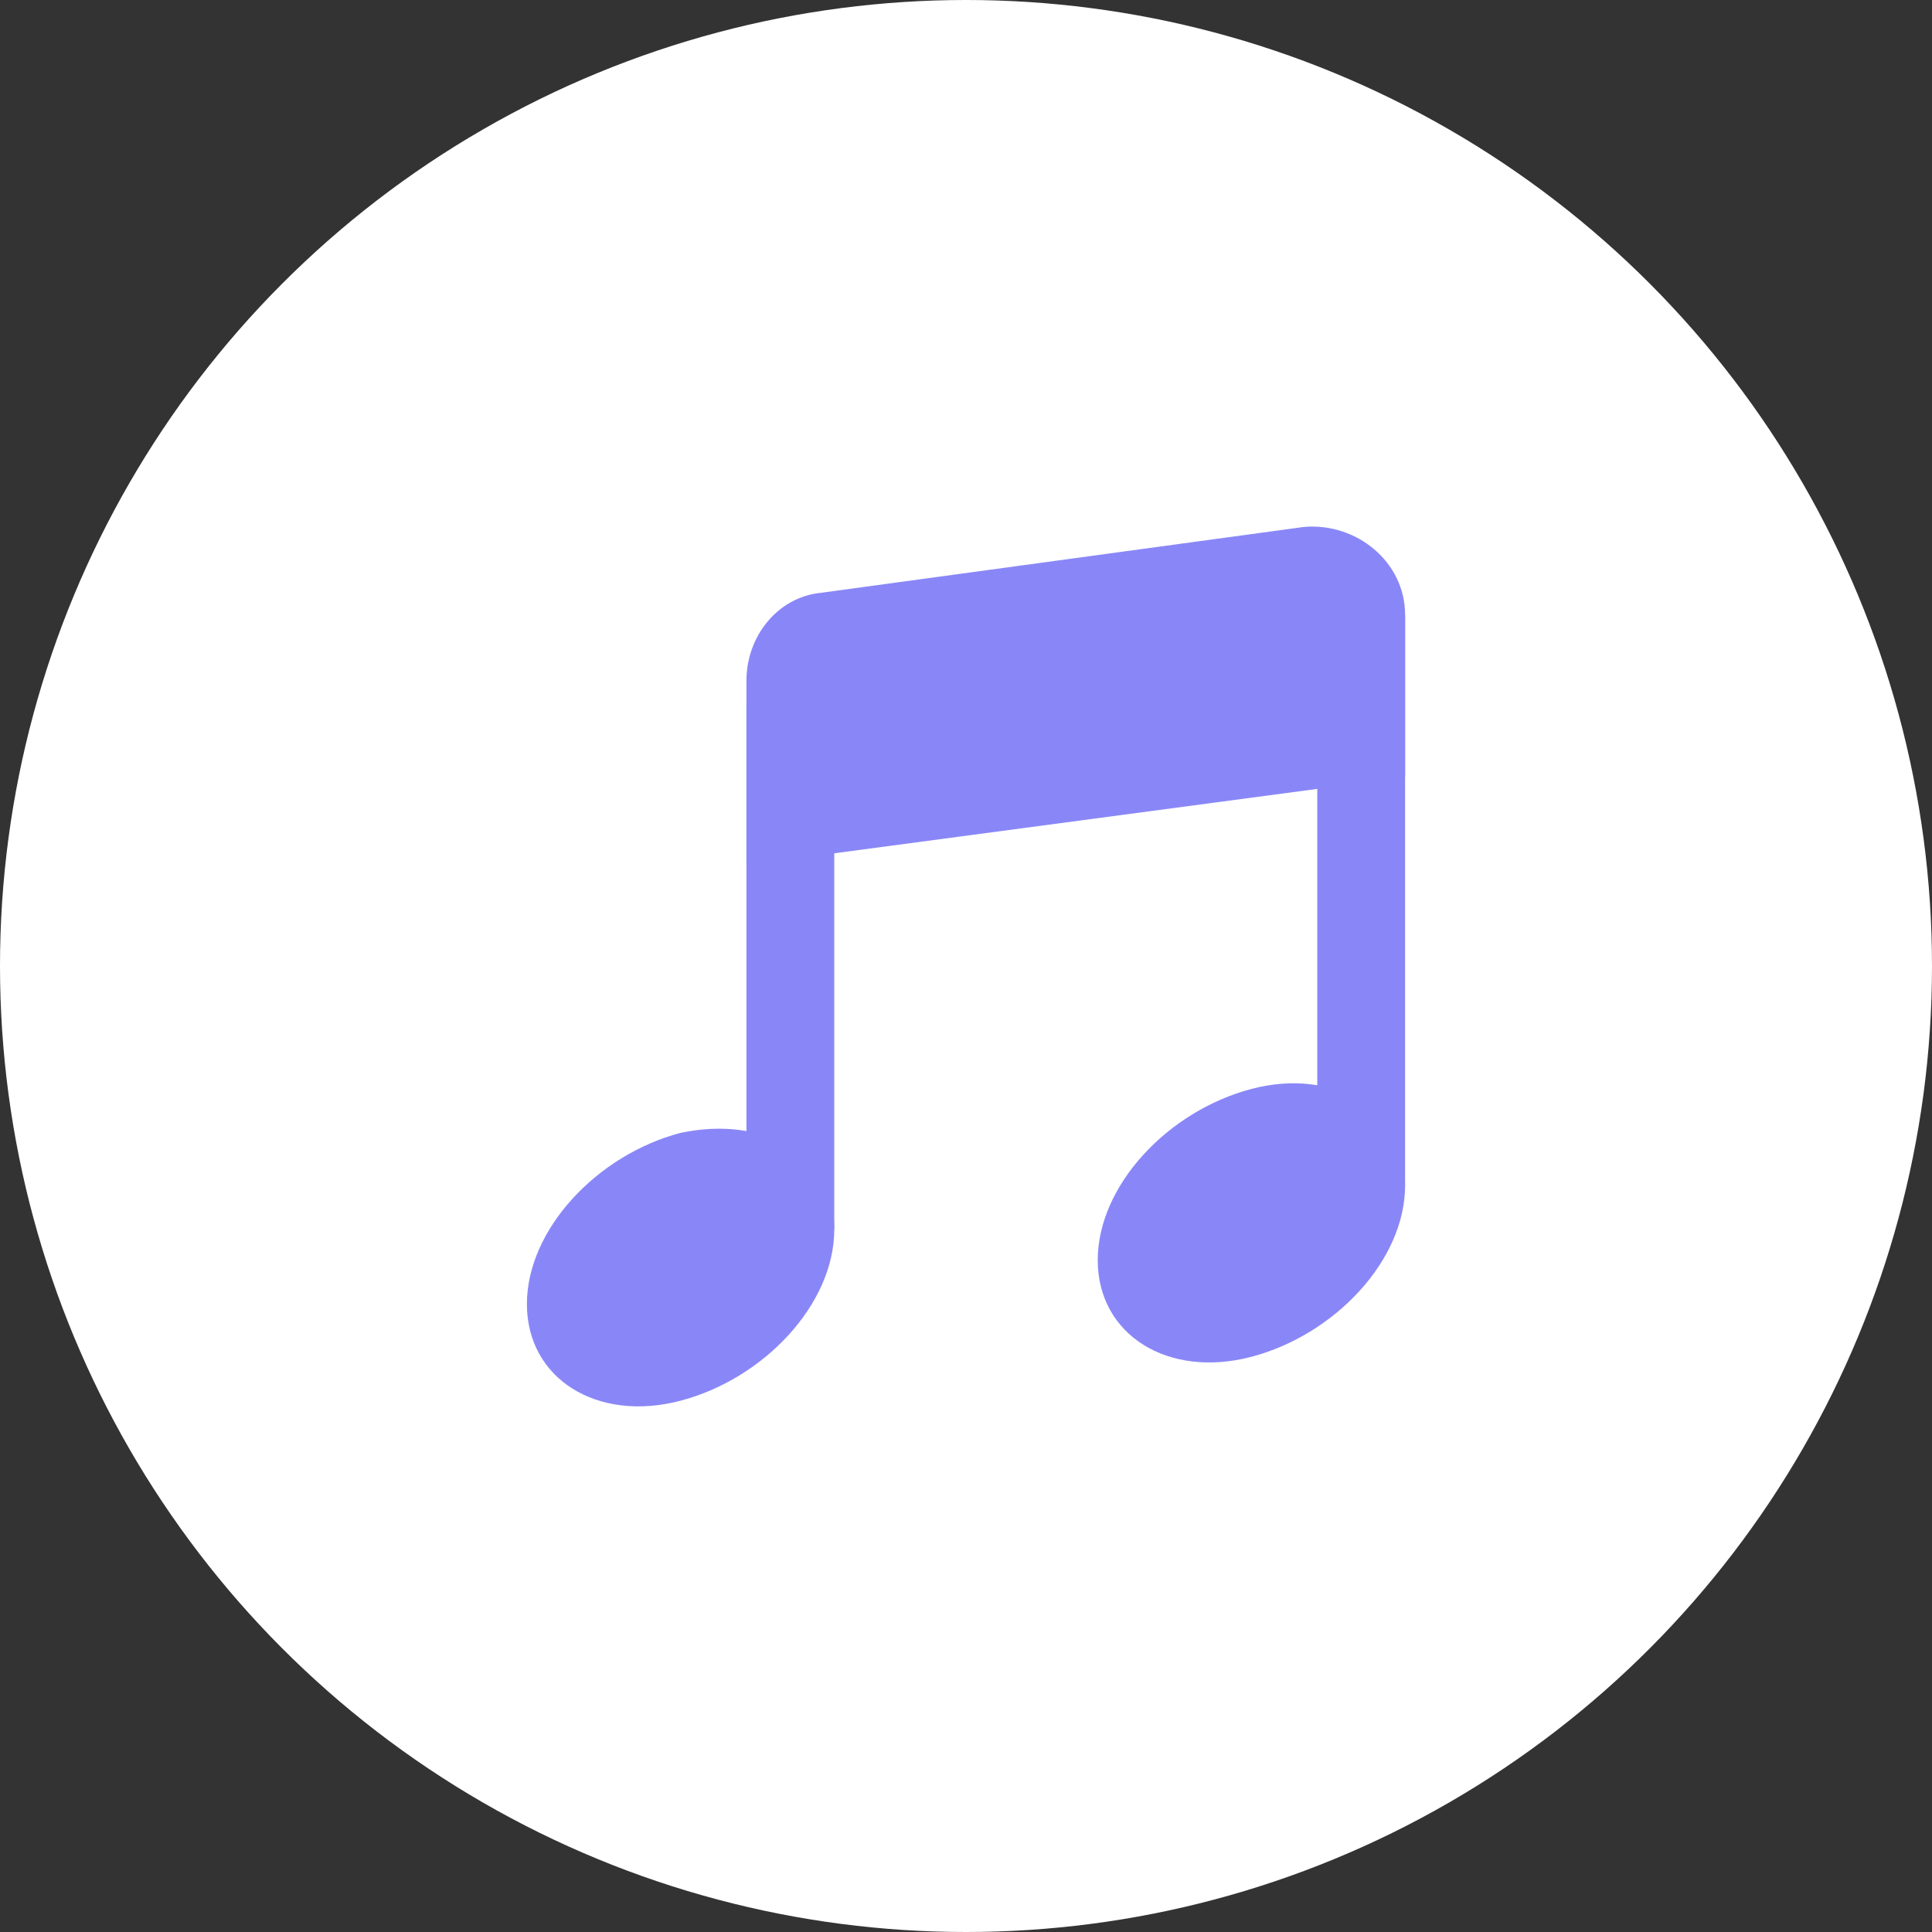
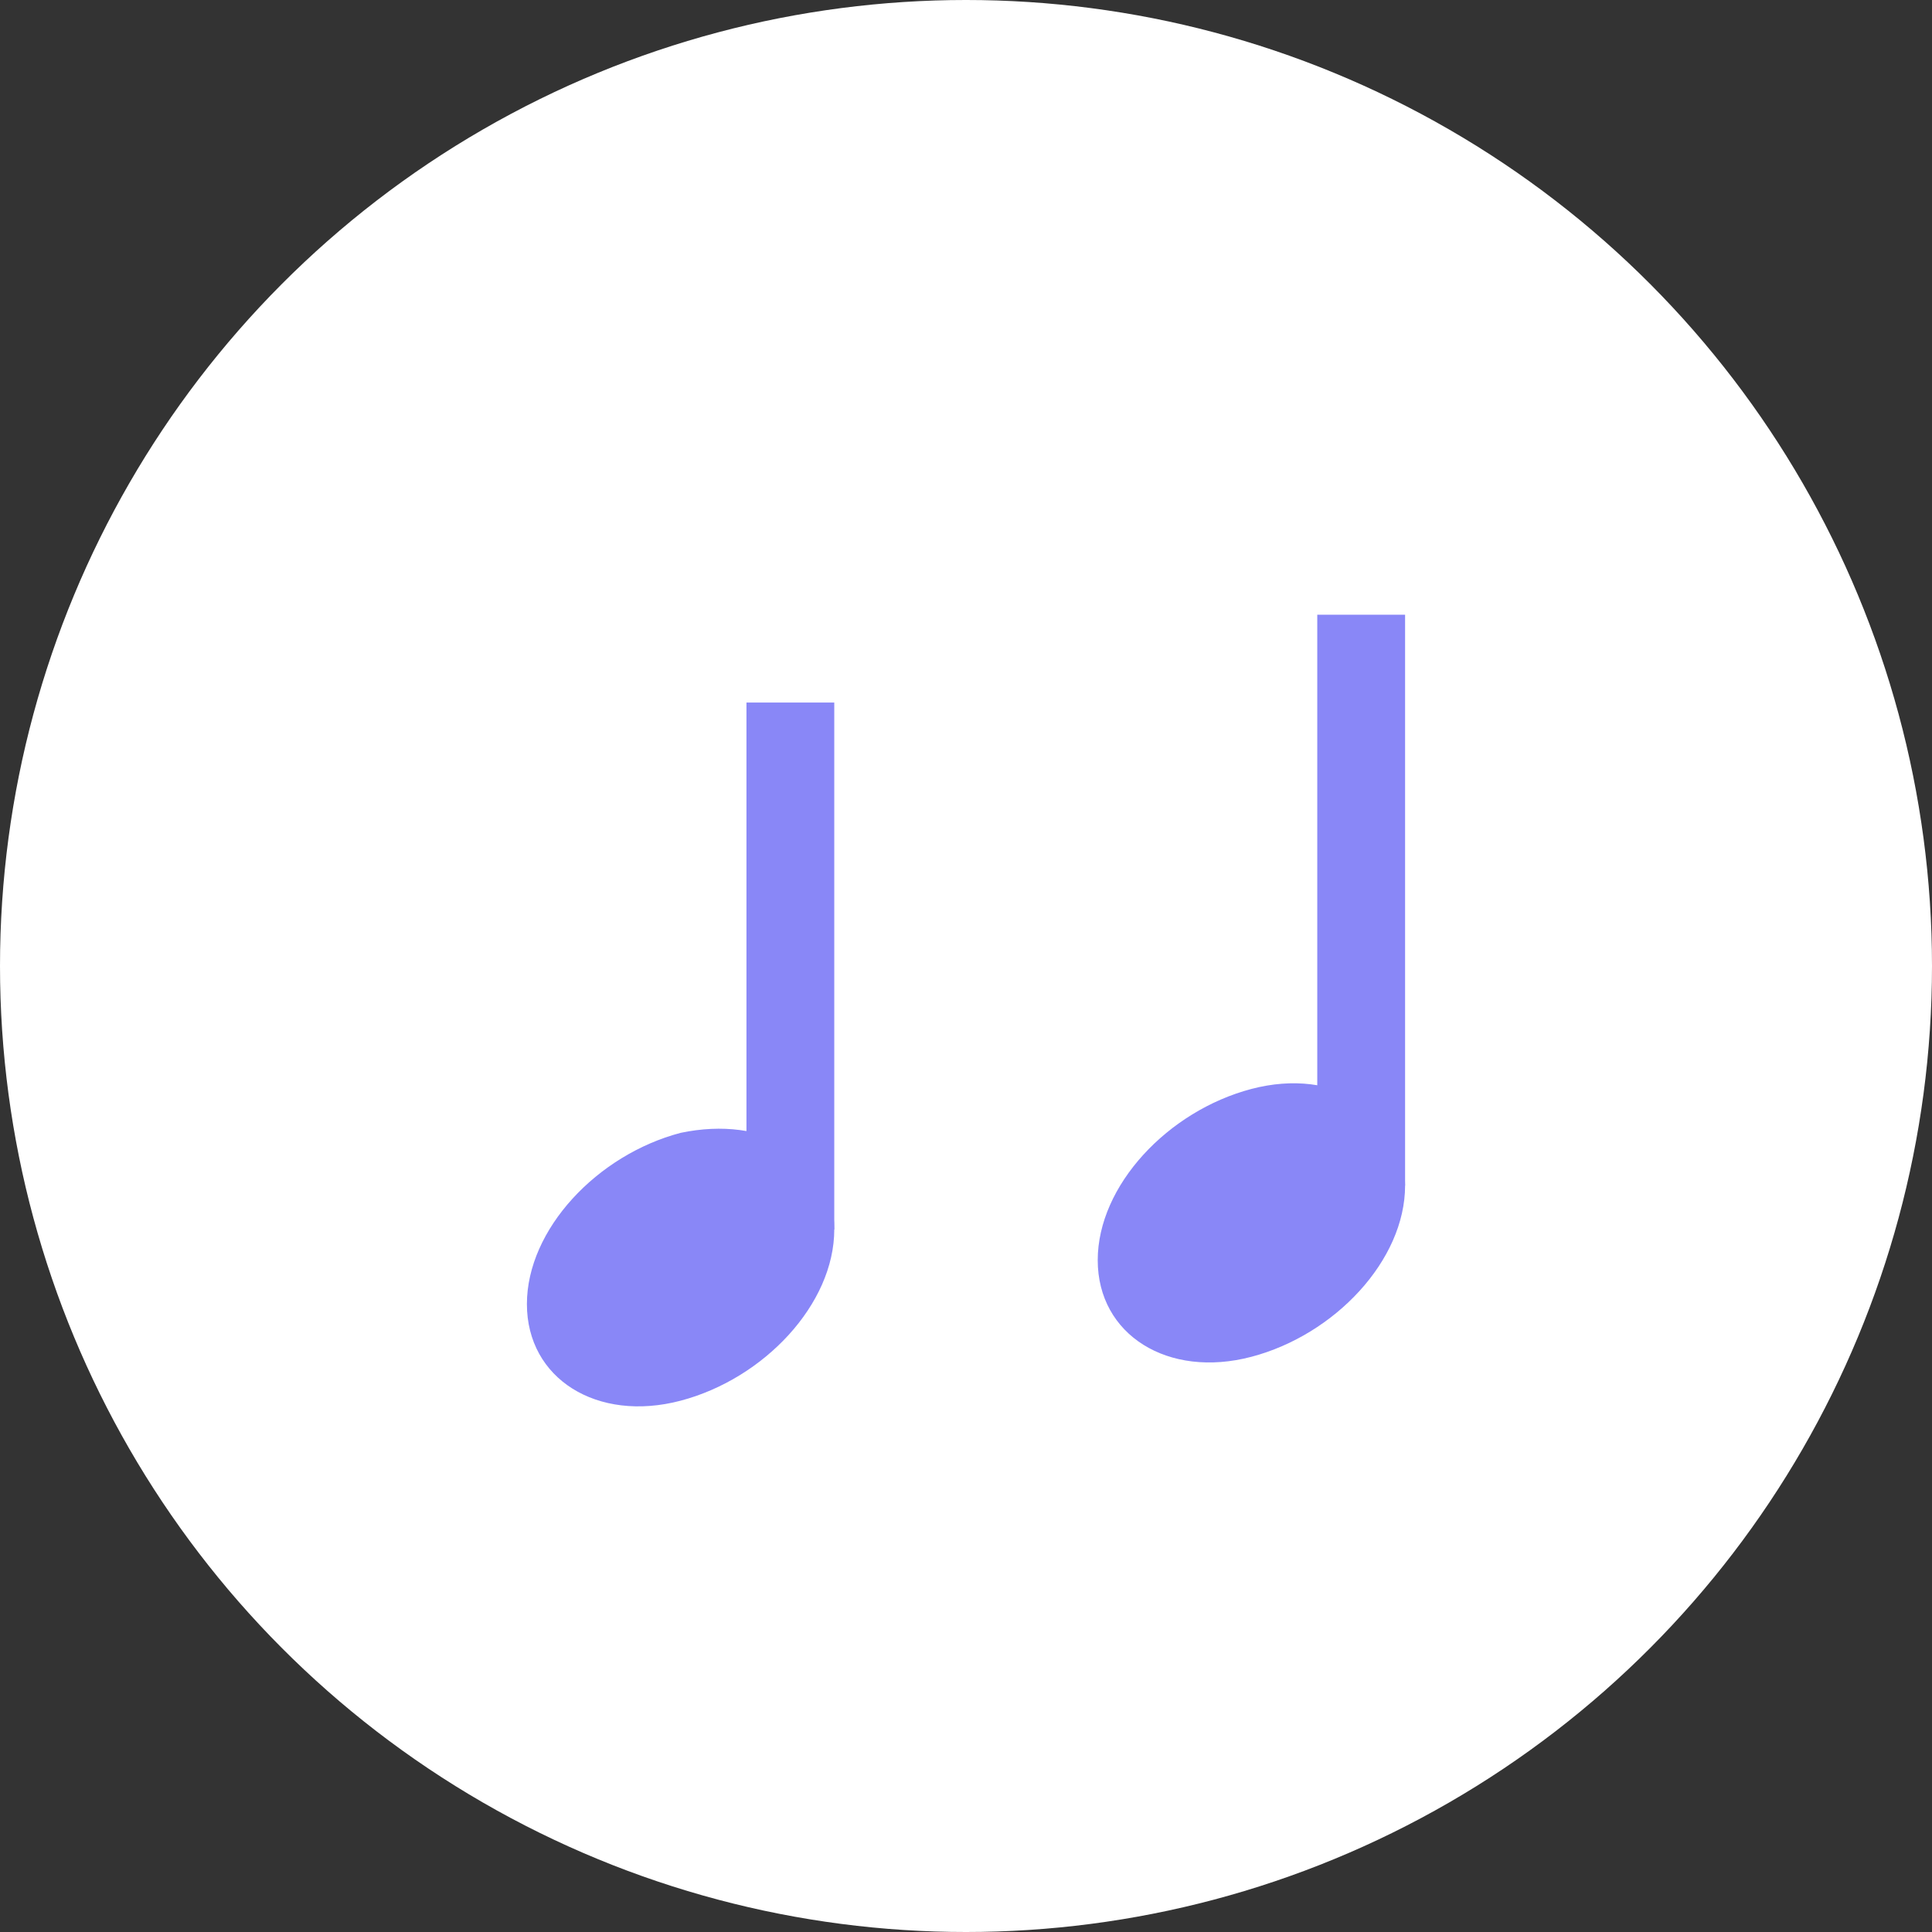
<svg xmlns="http://www.w3.org/2000/svg" width="44" height="44" viewBox="0 0 44 44" fill="none">
  <rect x="0" y="0" width="44" height="44" fill="#333333" stroke="none" />
  <circle cx="22" cy="22" r="22" transform="rotate(-180 22 22)" fill="white" />
-   <path d="M17 19.7L32 17.7V14C32 12.8 30.9 11.9 29.7 12L18.7 13.5C17.7 13.6 17 14.5 17 15.5V19.7Z" fill="#8987F7" />
  <path d="M19 28C19 29.7 17.4 31.4 15.5 31.9C13.6 32.4 12 31.4 12 29.7C12 28 13.6 26.3 15.5 25.8C17.4 25.4 19 26.3 19 28Z" fill="#8987F7" />
  <path d="M18 28V16" stroke="#8987F7" stroke-width="2" stroke-miterlimit="10" />
  <path d="M32 27C32 28.7 30.4 30.4 28.5 30.9C26.6 31.4 25 30.4 25 28.7C25 27 26.6 25.3 28.5 24.8C30.4 24.3 32 25.3 32 27Z" fill="#8987F7" />
  <path d="M31 27V14" stroke="#8987F7" stroke-width="2" stroke-miterlimit="10" />
</svg>